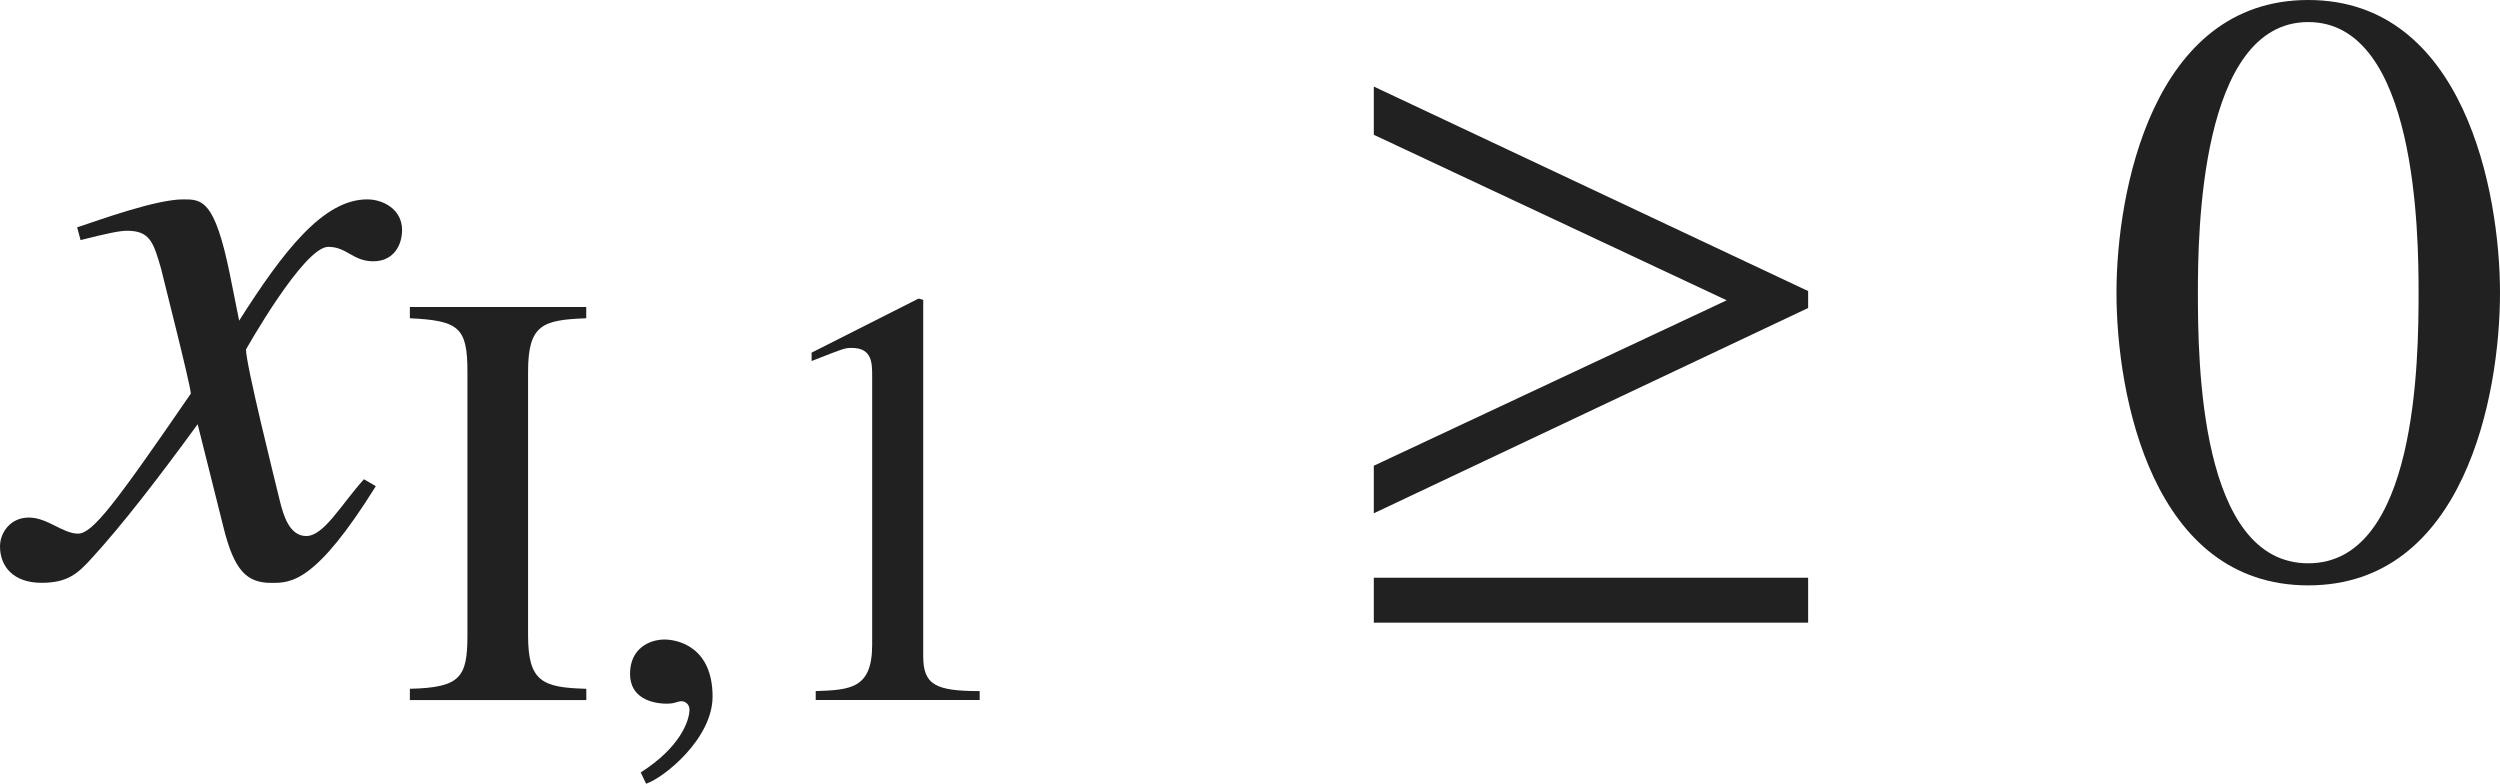
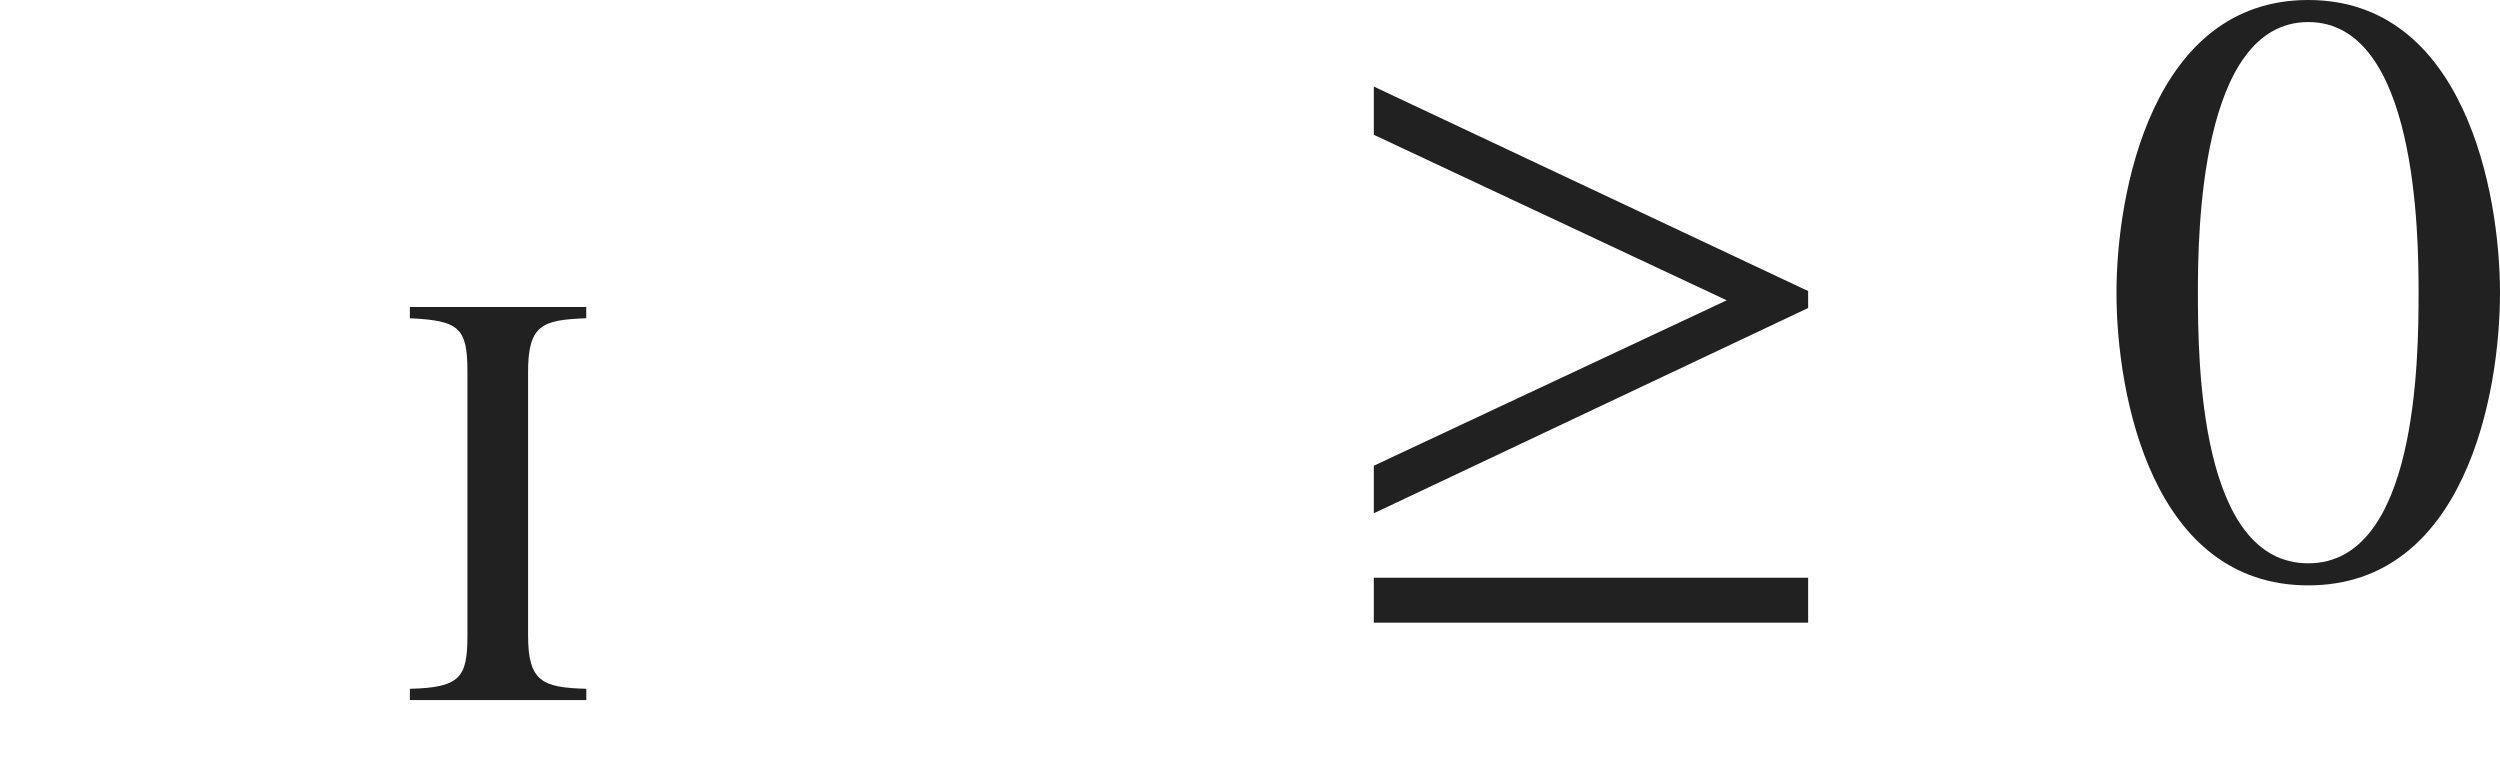
<svg xmlns="http://www.w3.org/2000/svg" version="1.1" id="レイヤー_1" x="0px" y="0px" viewBox="0 0 29.229 9.163" style="enable-background:new 0 0 29.229 9.163;" xml:space="preserve" preserveAspectRatio="xMinYMin meet">
  <g>
-     <path style="fill:#212121;" d="M4.394,5.684c-0.704,1.131-0.992,1.131-1.22,1.131c-0.288,0-0.437-0.139-0.565-0.665L2.311,4.96   C1.834,5.614,1.418,6.149,1.081,6.517C0.912,6.705,0.793,6.814,0.486,6.814C0.159,6.814,0,6.626,0,6.388   c0-0.158,0.119-0.337,0.337-0.337s0.397,0.188,0.575,0.188c0.169,0,0.427-0.338,1.319-1.637c0-0.09-0.337-1.408-0.347-1.458   C1.795,2.837,1.755,2.698,1.487,2.698c-0.089,0-0.228,0.029-0.545,0.109l-0.04-0.149c0.268-0.089,0.922-0.327,1.24-0.327   c0.218,0,0.367,0,0.545,0.873l0.109,0.545c0.516-0.812,0.982-1.418,1.498-1.418c0.188,0,0.407,0.119,0.407,0.357   c0,0.179-0.099,0.367-0.337,0.367c-0.238,0-0.308-0.169-0.526-0.169c-0.288,0-0.962,1.2-0.962,1.2c0,0.179,0.337,1.527,0.397,1.775   c0.04,0.158,0.109,0.406,0.307,0.406c0.208,0,0.407-0.367,0.675-0.664L4.394,5.684z" />
-   </g>
+     </g>
  <g>
    <path style="fill:#212121;" d="M4.792,8.053c0.59-0.014,0.673-0.132,0.673-0.625V4.346c0-0.515-0.097-0.598-0.673-0.625V3.589   h2.062v0.132C6.348,3.741,6.174,3.79,6.174,4.346v3.082c0,0.542,0.167,0.611,0.681,0.625v0.132H4.792V8.053z" />
  </g>
  <g>
-     <path style="fill:#212121;" d="M7.554,9.163L7.491,9.031C7.95,8.74,8.061,8.428,8.061,8.296c0-0.062-0.048-0.098-0.097-0.098   c-0.014,0-0.035,0.007-0.062,0.014C7.88,8.22,7.845,8.227,7.797,8.227c-0.181,0-0.431-0.069-0.431-0.348   c0-0.299,0.229-0.402,0.403-0.402c0.16,0,0.562,0.09,0.562,0.666C8.332,8.636,7.762,9.094,7.554,9.163z" />
-   </g>
+     </g>
  <g>
-     <path style="fill:#212121;" d="M9.537,8.08c0.403-0.014,0.66-0.027,0.66-0.541V4.394c0-0.146,0-0.326-0.236-0.326   c-0.083,0-0.083,0-0.472,0.153V4.123l1.25-0.632l0.055,0.014v4.166c0,0.333,0.139,0.409,0.66,0.409v0.104H9.537V8.08z" />
-   </g>
+     </g>
  <g>
    <path style="fill:#212121;" d="M16.062,6.001V5.445l4.126-1.934l-4.126-1.935V1.012l5.078,2.391v0.198L16.062,6.001z M16.062,7.28   V6.755h5.078V7.28H16.062z" />
  </g>
  <g>
    <path style="fill:#212121;" d="M29.229,3.422c0,1.2-0.417,3.422-2.242,3.422c-1.825,0-2.242-2.222-2.242-3.422   c0-1.17,0.417-3.422,2.242-3.422C28.812,0,29.229,2.252,29.229,3.422z M25.697,3.422c0,0.804,0.02,3.164,1.29,3.164   s1.29-2.38,1.29-3.164c0-0.674-0.02-3.164-1.29-3.164S25.697,2.748,25.697,3.422z" />
  </g>
</svg>